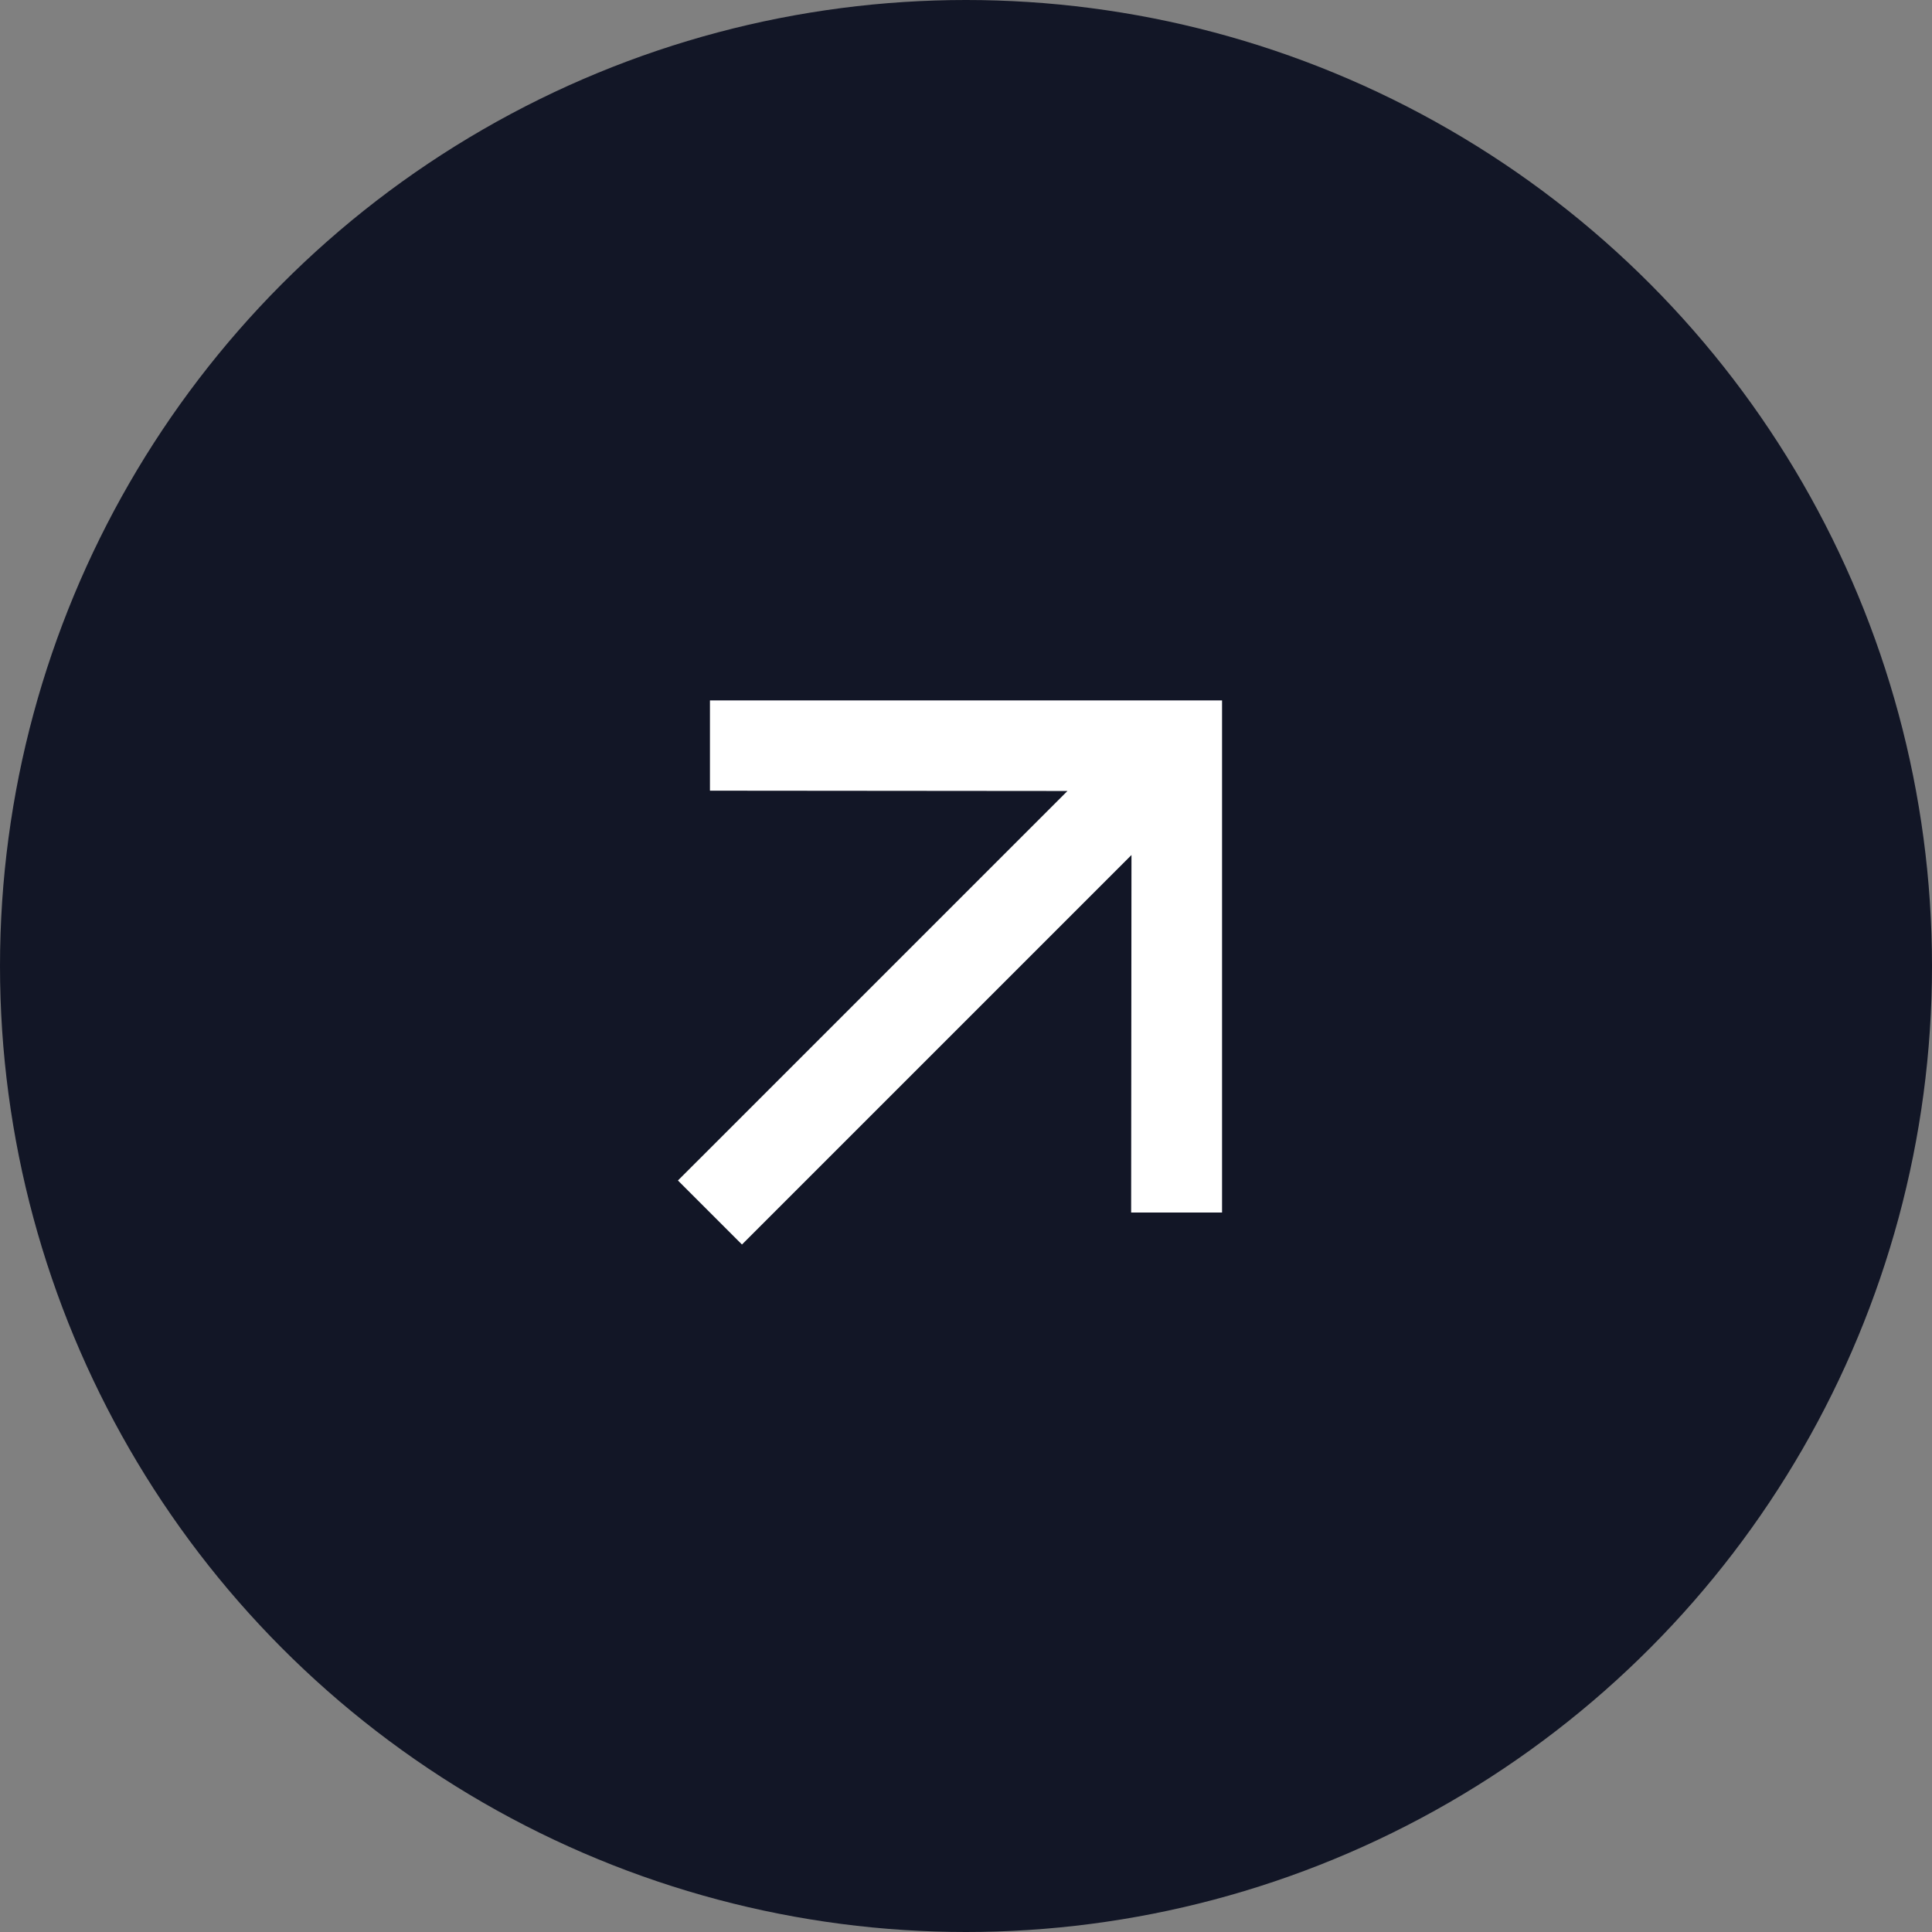
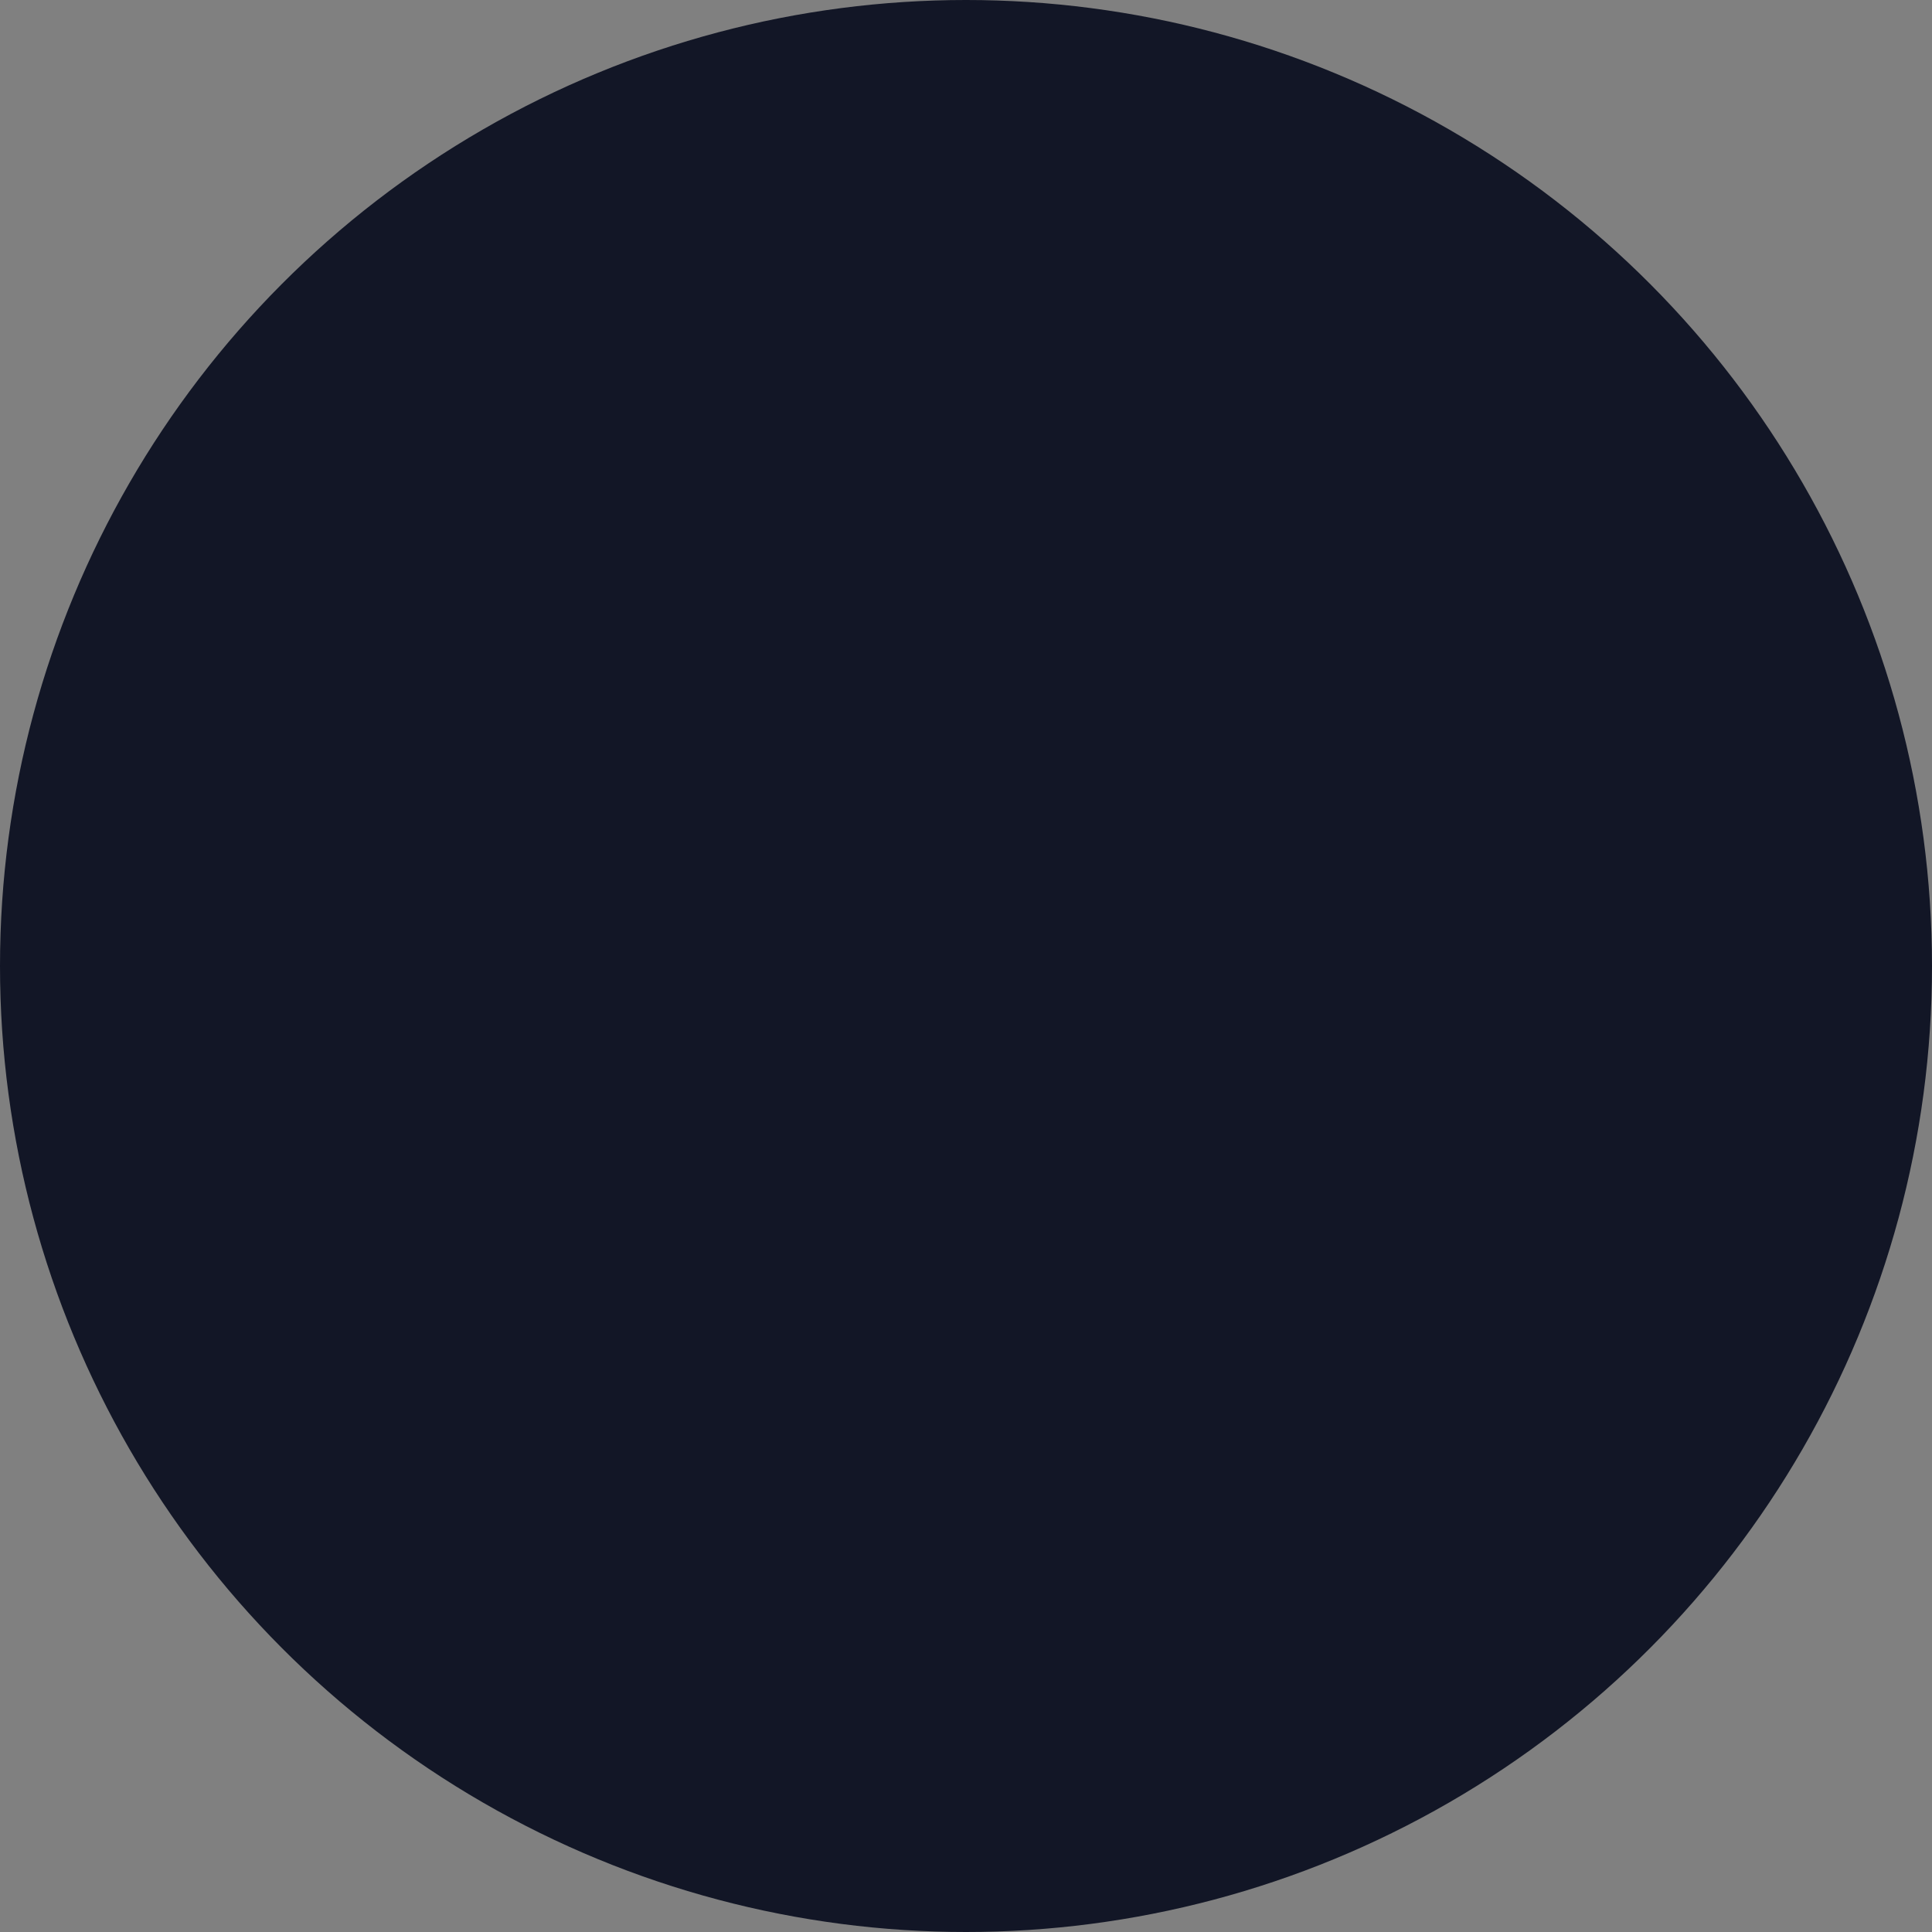
<svg xmlns="http://www.w3.org/2000/svg" width="100" height="100" viewBox="0 0 100 100" fill="none">
  <rect x="0" y="0" width="100" height="100" fill="#808080" stroke="none" />
  <circle cx="50" cy="50" r="50" fill="#121626" />
-   <path d="M36.747 36.253L36.747 40.925L55.252 40.941L35.09 61.102L38.404 64.416L58.565 44.255L58.548 62.759H63.253V36.253H36.747Z" fill="white" />
</svg>